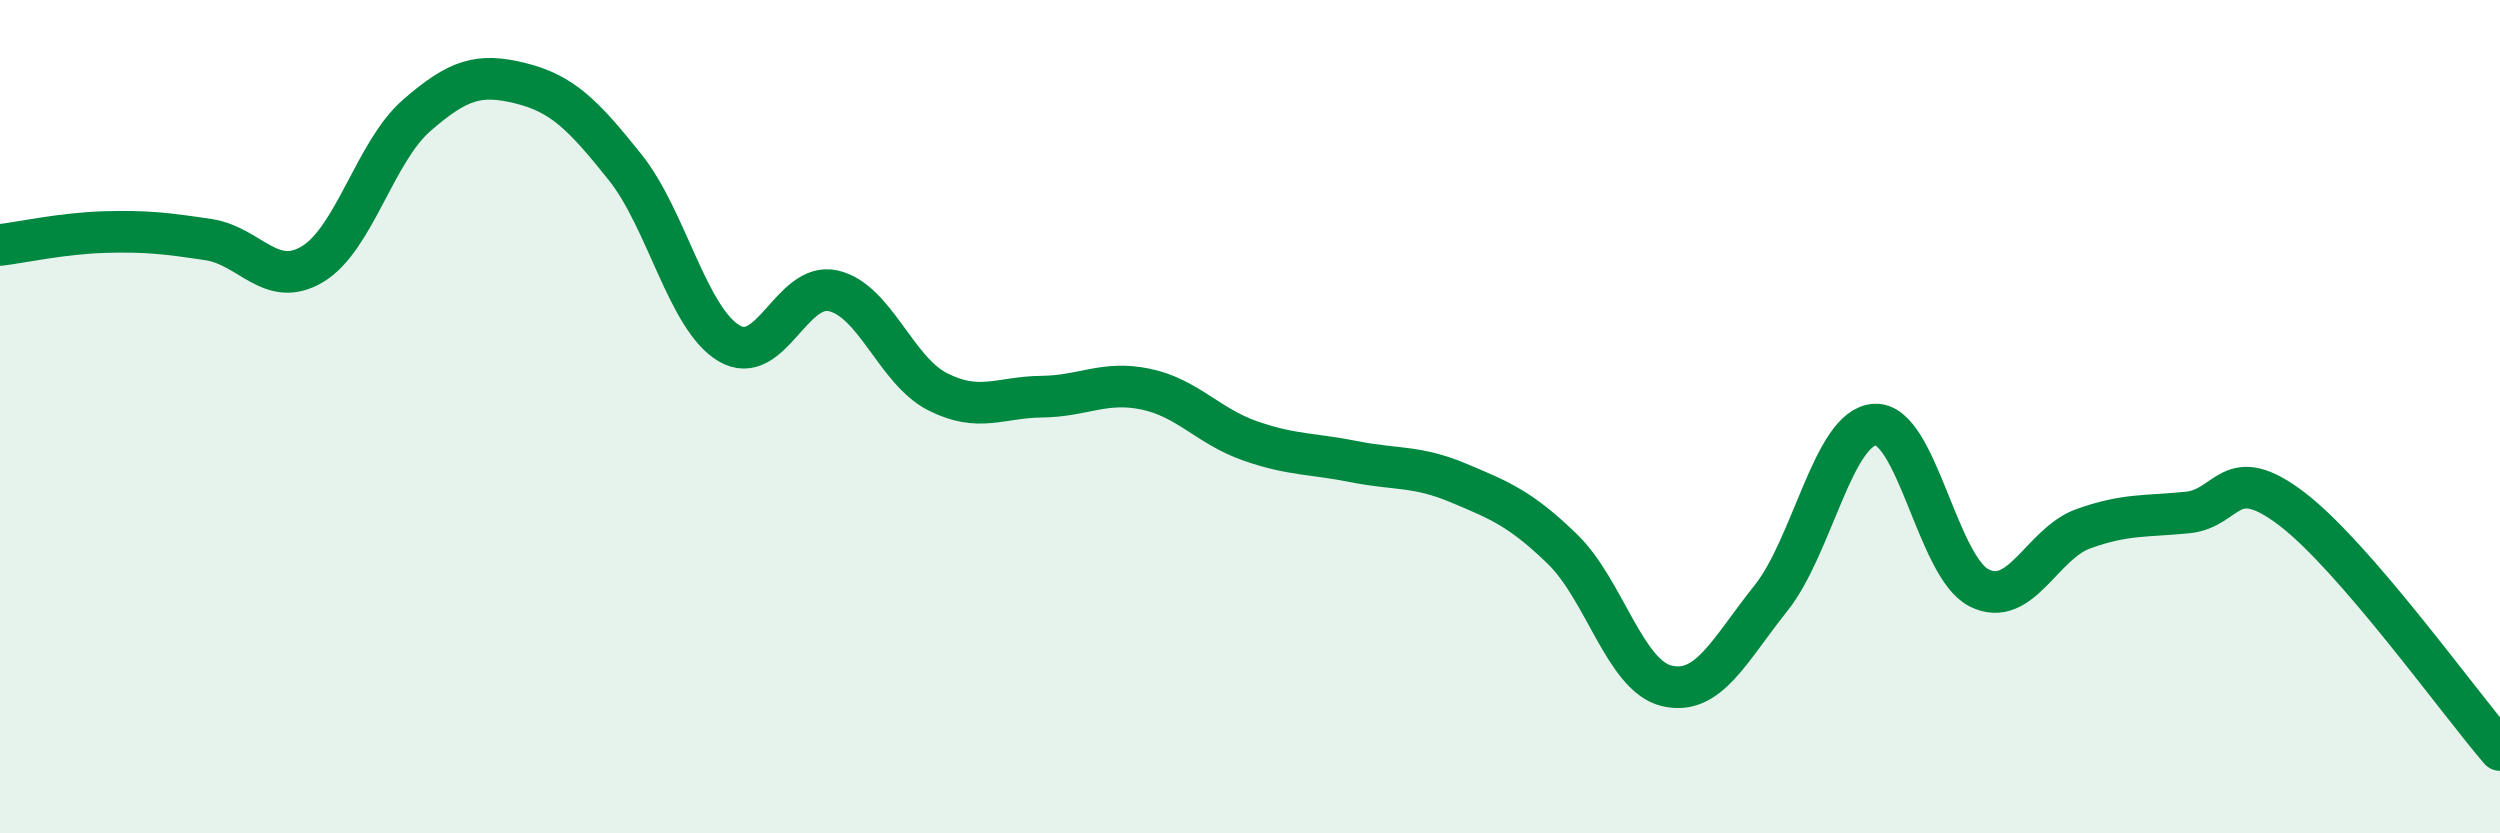
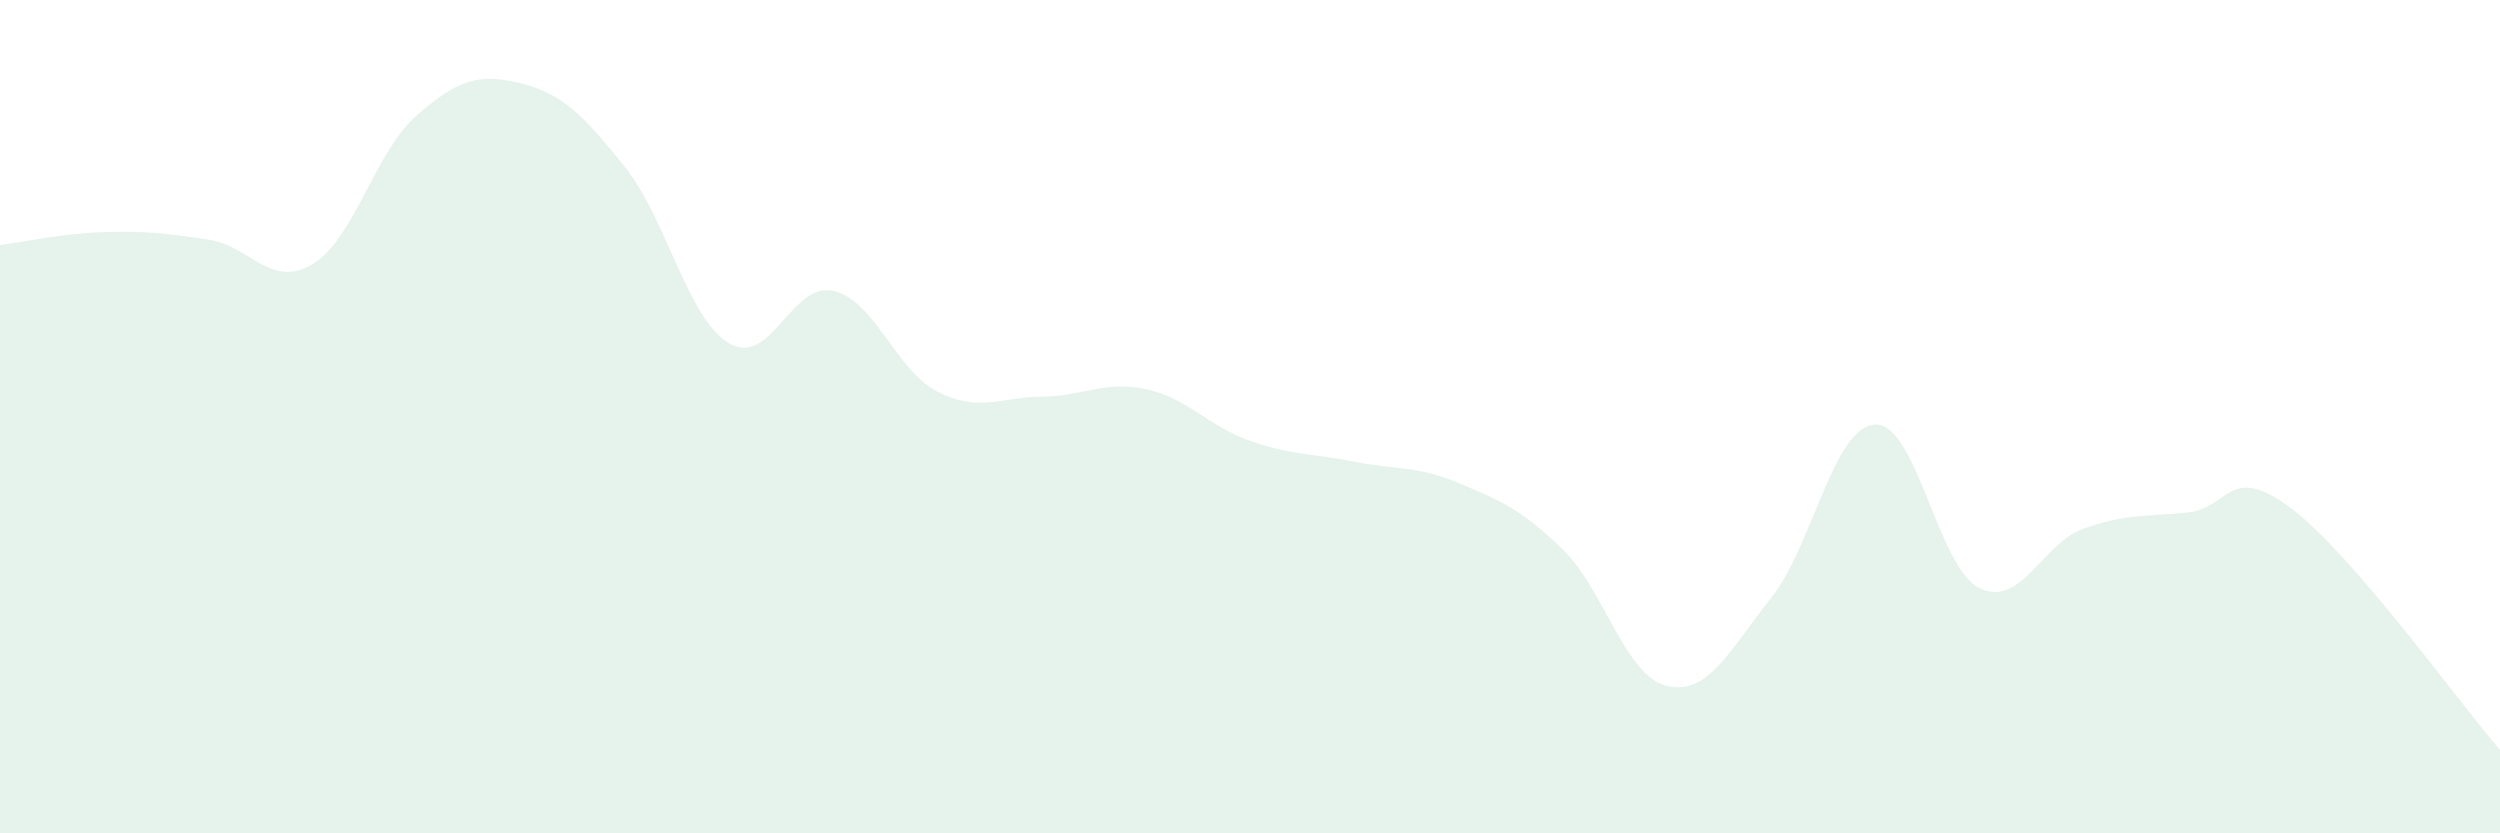
<svg xmlns="http://www.w3.org/2000/svg" width="60" height="20" viewBox="0 0 60 20">
  <path d="M 0,5.88 C 0.5,5.82 1.5,5.6 2.5,5.57 C 3.5,5.54 4,5.6 5,5.75 C 6,5.9 6.5,6.94 7.5,6.34 C 8.5,5.74 9,3.64 10,2.77 C 11,1.9 11.5,1.75 12.5,2 C 13.5,2.25 14,2.76 15,4.01 C 16,5.26 16.5,7.65 17.5,8.24 C 18.5,8.83 19,6.75 20,6.98 C 21,7.21 21.5,8.89 22.5,9.4 C 23.5,9.91 24,9.53 25,9.52 C 26,9.51 26.5,9.13 27.5,9.34 C 28.5,9.55 29,10.23 30,10.58 C 31,10.93 31.5,10.88 32.5,11.08 C 33.5,11.28 34,11.17 35,11.59 C 36,12.01 36.5,12.21 37.5,13.18 C 38.5,14.15 39,16.22 40,16.46 C 41,16.7 41.5,15.61 42.5,14.36 C 43.5,13.11 44,10.24 45,10.19 C 46,10.14 46.5,13.61 47.5,14.11 C 48.5,14.61 49,13.05 50,12.69 C 51,12.33 51.5,12.4 52.5,12.3 C 53.5,12.2 53.5,11.07 55,12.21 C 56.5,13.35 59,16.84 60,18L60 20L0 20Z" fill="#008740" opacity="0.1" stroke-linecap="round" stroke-linejoin="round" />
-   <path d="M 0,5.88 C 0.5,5.82 1.5,5.6 2.5,5.57 C 3.5,5.54 4,5.6 5,5.75 C 6,5.9 6.5,6.94 7.5,6.34 C 8.5,5.74 9,3.64 10,2.77 C 11,1.9 11.5,1.75 12.5,2 C 13.5,2.25 14,2.76 15,4.01 C 16,5.26 16.5,7.65 17.5,8.24 C 18.5,8.83 19,6.75 20,6.98 C 21,7.21 21.5,8.89 22.5,9.4 C 23.5,9.91 24,9.53 25,9.52 C 26,9.51 26.5,9.13 27.5,9.34 C 28.5,9.55 29,10.23 30,10.58 C 31,10.93 31.5,10.88 32.5,11.08 C 33.5,11.28 34,11.17 35,11.59 C 36,12.01 36.5,12.21 37.5,13.18 C 38.5,14.15 39,16.22 40,16.46 C 41,16.7 41.5,15.61 42.5,14.36 C 43.5,13.11 44,10.24 45,10.19 C 46,10.14 46.5,13.61 47.5,14.11 C 48.5,14.61 49,13.05 50,12.69 C 51,12.33 51.5,12.4 52.5,12.3 C 53.5,12.2 53.5,11.07 55,12.21 C 56.5,13.35 59,16.84 60,18" stroke="#008740" stroke-width="1" fill="none" stroke-linecap="round" stroke-linejoin="round" />
</svg>